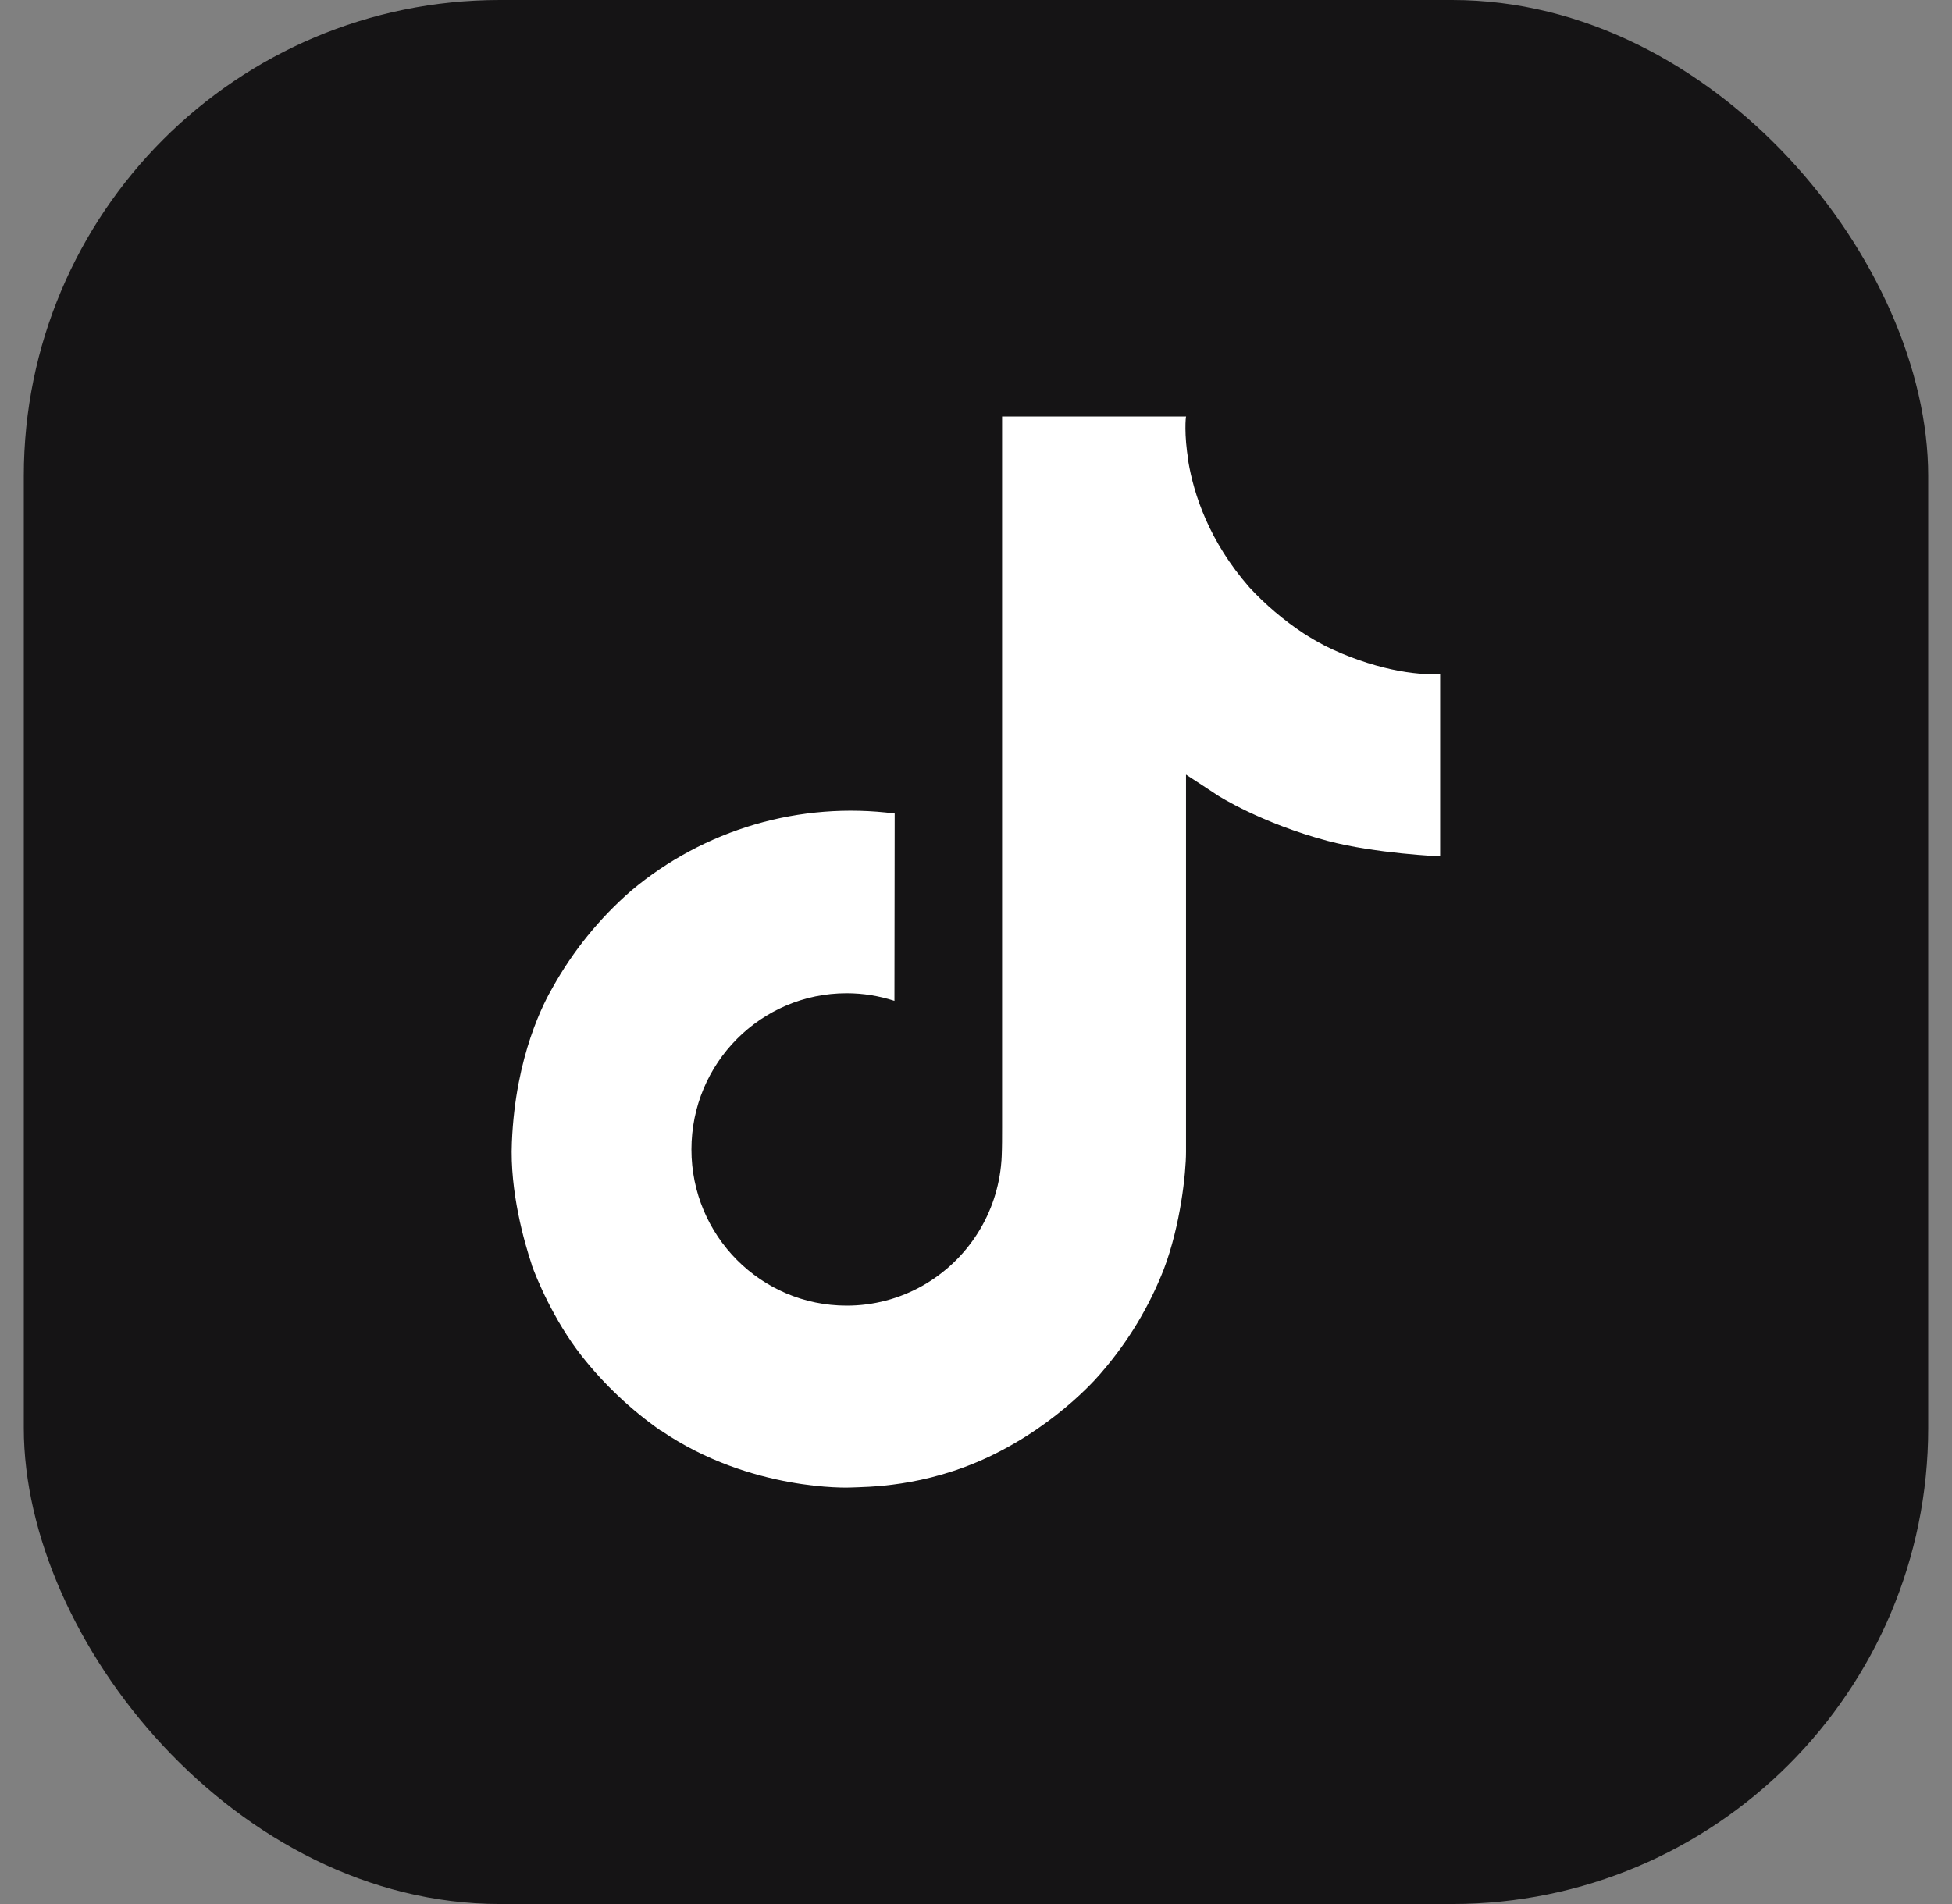
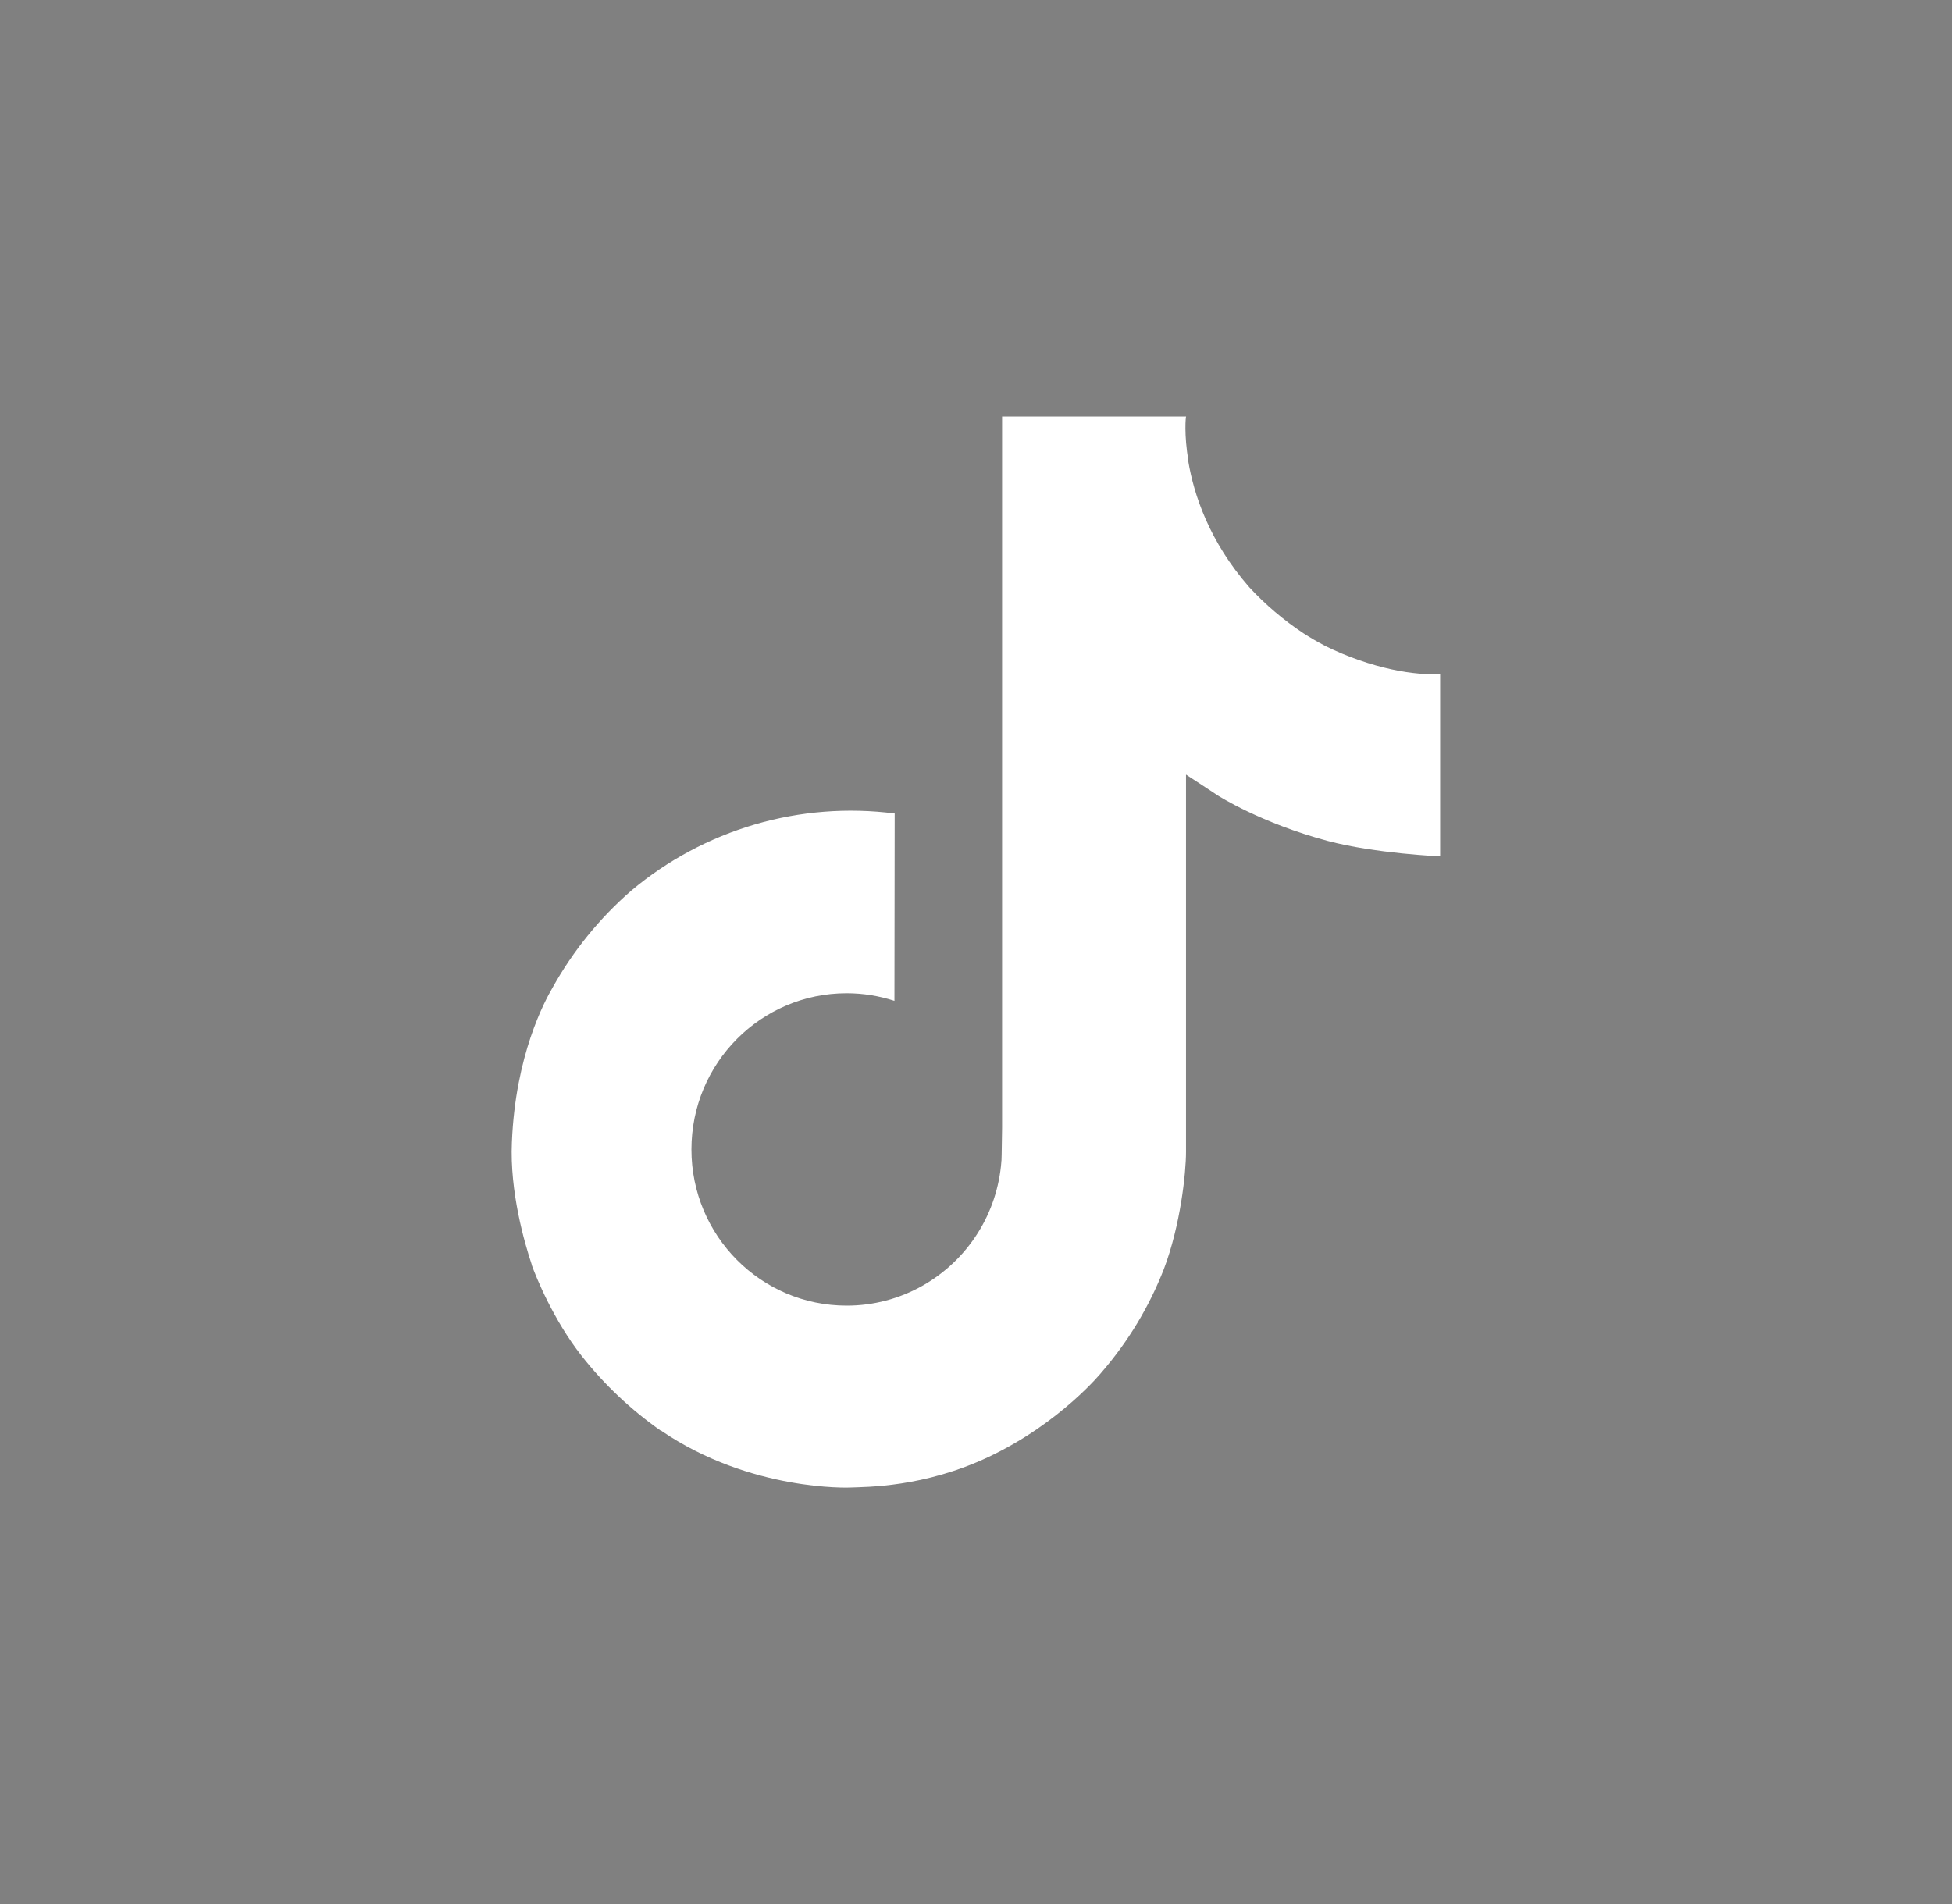
<svg xmlns="http://www.w3.org/2000/svg" width="41" height="40" viewBox="0 0 41 40" fill="none">
  <rect x="0" y="0" width="41" height="40" fill="#808080" stroke="none" />
-   <rect x="0.5" width="40" height="40" rx="10" fill="#151415" />
-   <path d="M27.821 13.562C27.669 13.483 27.521 13.397 27.378 13.304C26.962 13.029 26.58 12.704 26.241 12.338C25.392 11.367 25.075 10.382 24.959 9.693H24.963C24.866 9.12 24.906 8.75 24.913 8.75H21.048V23.693C21.048 23.893 21.048 24.092 21.04 24.288C21.04 24.312 21.037 24.334 21.036 24.361C21.036 24.371 21.036 24.383 21.033 24.394V24.403C20.992 24.939 20.821 25.457 20.533 25.911C20.245 26.365 19.85 26.741 19.383 27.007C18.895 27.284 18.344 27.43 17.783 27.429C15.983 27.429 14.523 25.961 14.523 24.148C14.523 22.334 15.983 20.866 17.783 20.866C18.124 20.866 18.463 20.92 18.787 21.026L18.792 17.09C17.808 16.963 16.808 17.041 15.856 17.32C14.904 17.599 14.02 18.072 13.26 18.71C12.594 19.288 12.034 19.979 11.605 20.75C11.442 21.031 10.826 22.162 10.752 23.996C10.705 25.036 11.018 26.116 11.167 26.561V26.571C11.26 26.833 11.624 27.729 12.216 28.484C12.693 29.09 13.258 29.622 13.89 30.064V30.054L13.899 30.064C15.769 31.334 17.844 31.251 17.844 31.251C18.203 31.236 19.406 31.251 20.772 30.604C22.287 29.886 23.149 28.817 23.149 28.817C23.7 28.178 24.138 27.45 24.445 26.664C24.795 25.744 24.911 24.642 24.911 24.202V16.273C24.958 16.301 25.583 16.714 25.583 16.714C25.583 16.714 26.483 17.291 27.886 17.666C28.892 17.933 30.249 17.99 30.249 17.99V14.153C29.774 14.205 28.809 14.055 27.82 13.563L27.821 13.562Z" fill="white" />
+   <path d="M27.821 13.562C27.669 13.483 27.521 13.397 27.378 13.304C26.962 13.029 26.58 12.704 26.241 12.338C25.392 11.367 25.075 10.382 24.959 9.693H24.963C24.866 9.12 24.906 8.75 24.913 8.75H21.048V23.693C21.04 24.312 21.037 24.334 21.036 24.361C21.036 24.371 21.036 24.383 21.033 24.394V24.403C20.992 24.939 20.821 25.457 20.533 25.911C20.245 26.365 19.85 26.741 19.383 27.007C18.895 27.284 18.344 27.43 17.783 27.429C15.983 27.429 14.523 25.961 14.523 24.148C14.523 22.334 15.983 20.866 17.783 20.866C18.124 20.866 18.463 20.92 18.787 21.026L18.792 17.09C17.808 16.963 16.808 17.041 15.856 17.32C14.904 17.599 14.02 18.072 13.26 18.71C12.594 19.288 12.034 19.979 11.605 20.75C11.442 21.031 10.826 22.162 10.752 23.996C10.705 25.036 11.018 26.116 11.167 26.561V26.571C11.26 26.833 11.624 27.729 12.216 28.484C12.693 29.09 13.258 29.622 13.89 30.064V30.054L13.899 30.064C15.769 31.334 17.844 31.251 17.844 31.251C18.203 31.236 19.406 31.251 20.772 30.604C22.287 29.886 23.149 28.817 23.149 28.817C23.7 28.178 24.138 27.45 24.445 26.664C24.795 25.744 24.911 24.642 24.911 24.202V16.273C24.958 16.301 25.583 16.714 25.583 16.714C25.583 16.714 26.483 17.291 27.886 17.666C28.892 17.933 30.249 17.99 30.249 17.99V14.153C29.774 14.205 28.809 14.055 27.82 13.563L27.821 13.562Z" fill="white" />
</svg>